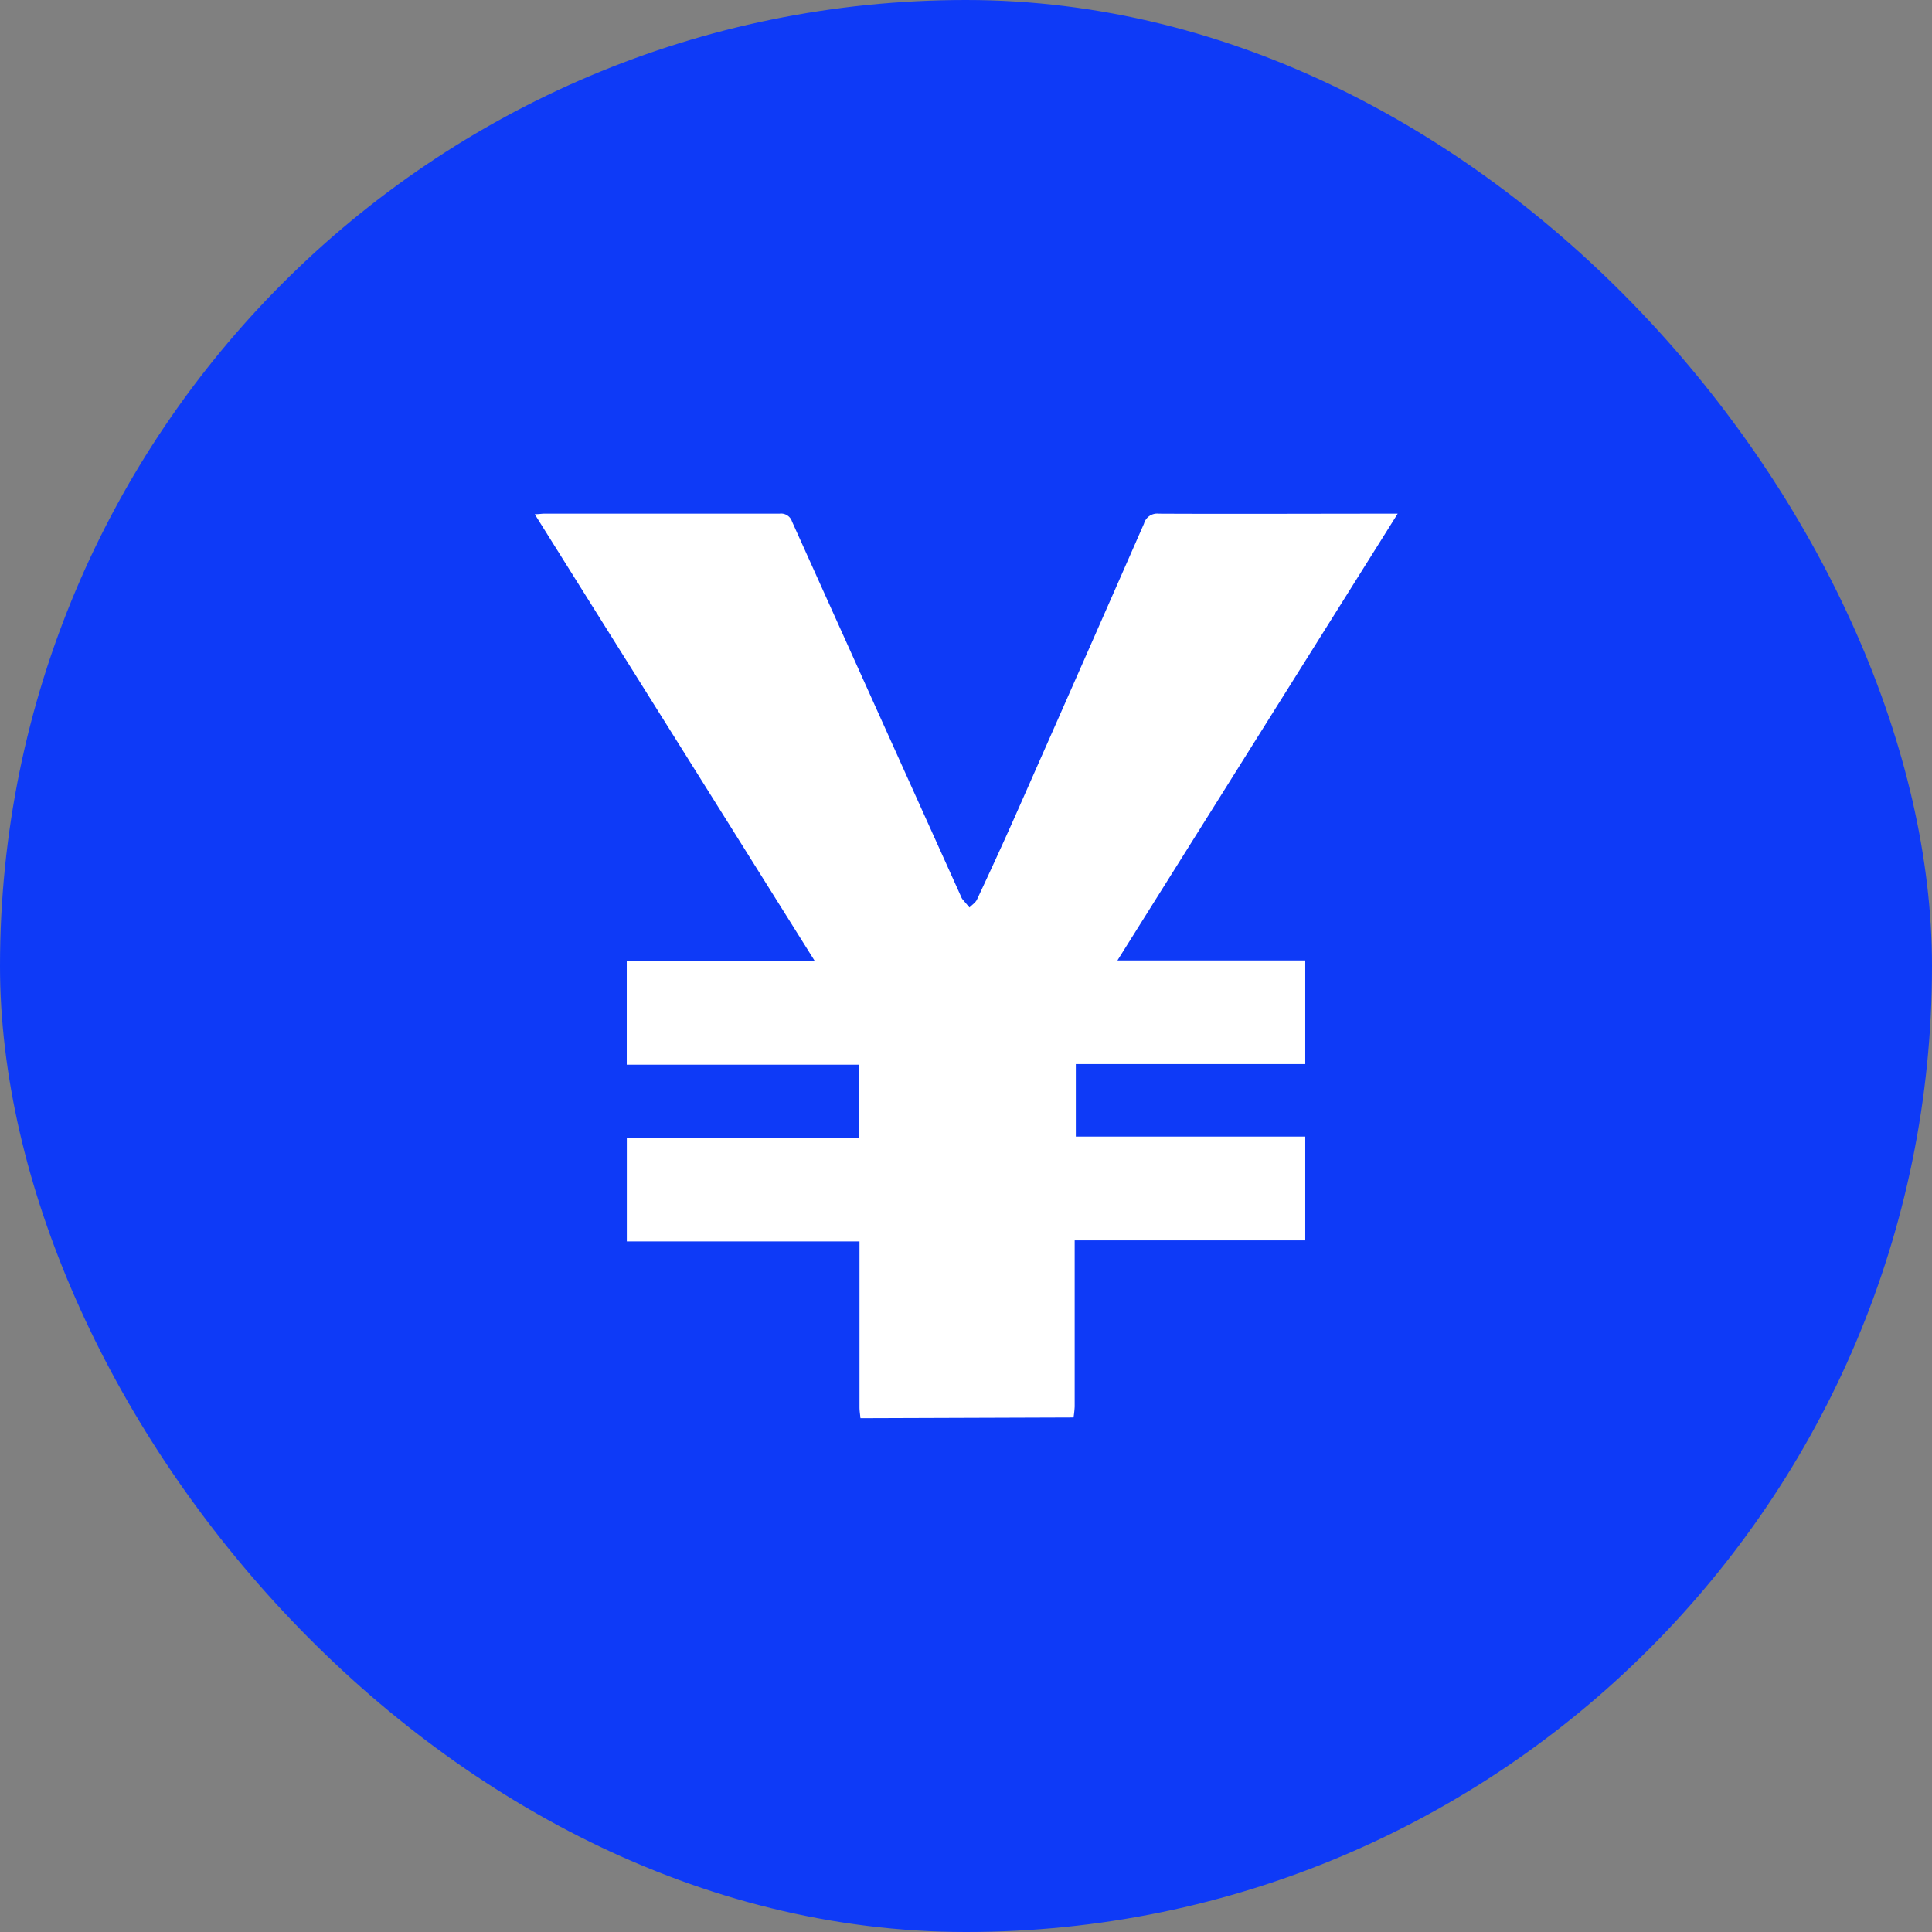
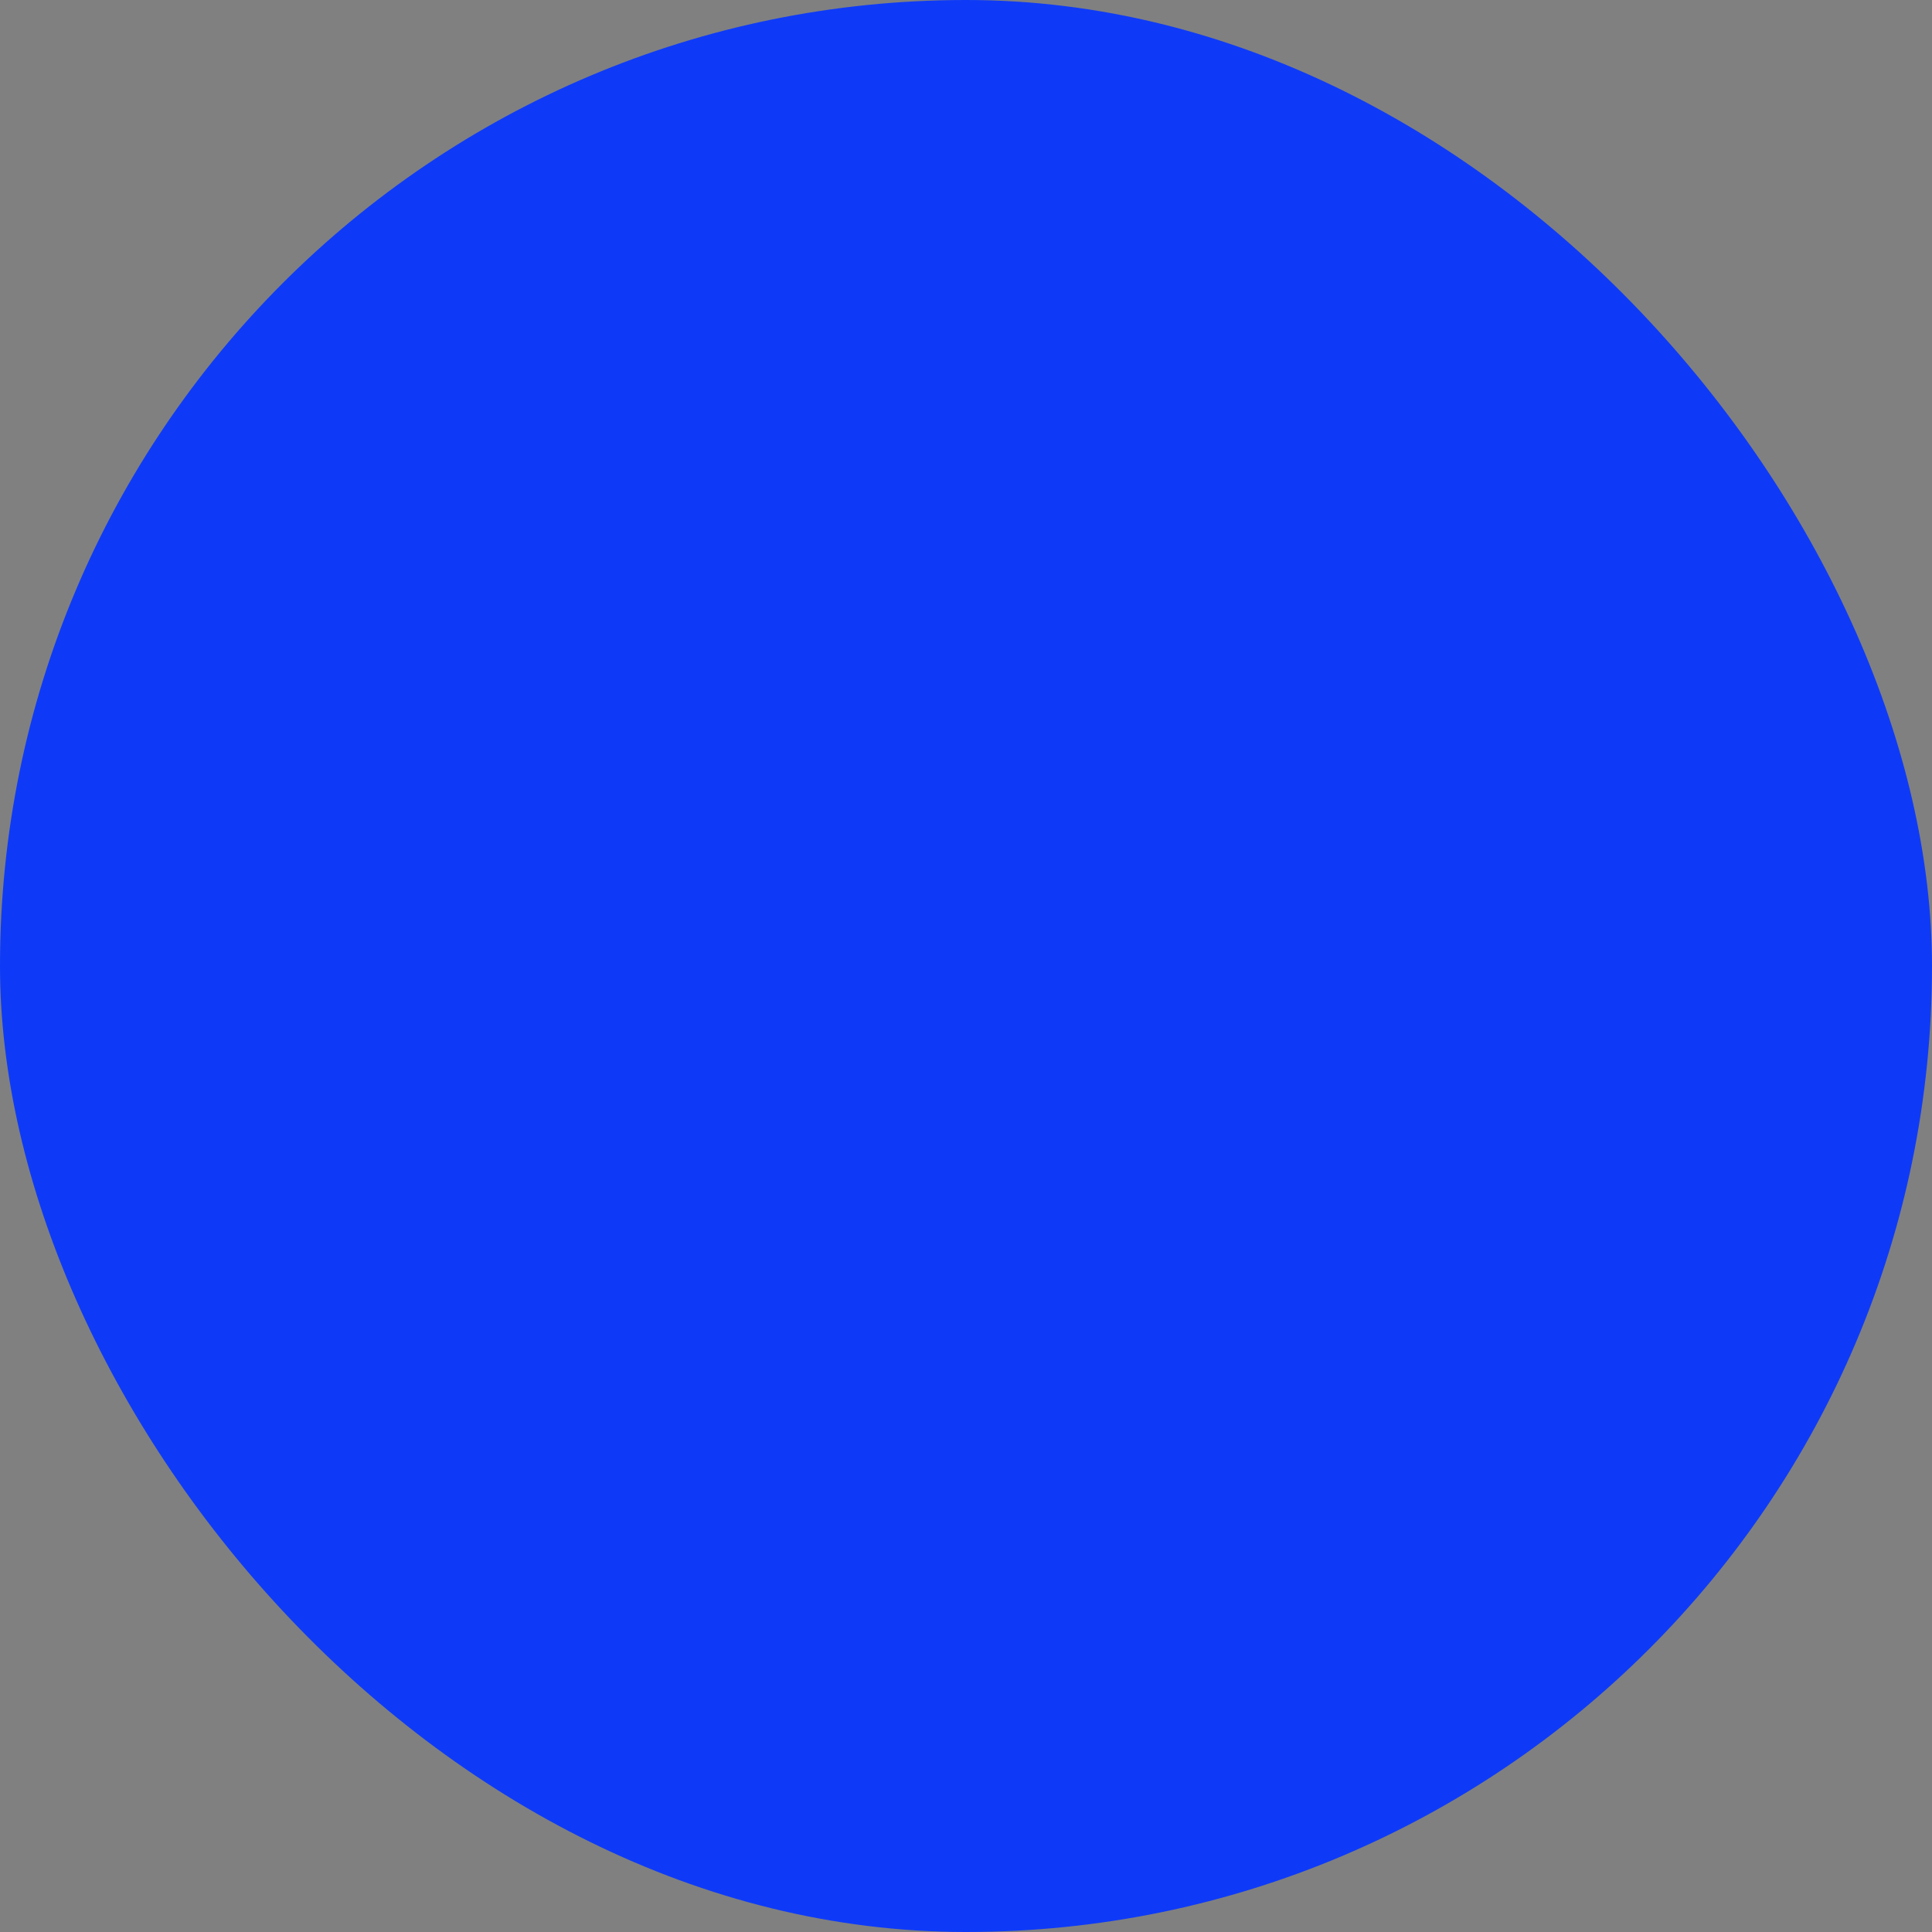
<svg xmlns="http://www.w3.org/2000/svg" width="32" height="32" viewBox="0 0 32 32">
  <rect x="0" y="0" width="32" height="32" fill="#808080" stroke="none" />
  <g id="icon_article_income" transform="translate(-55 -31)">
    <rect id="長方形_1" data-name="長方形 1" width="32" height="32" rx="16" transform="translate(55 31)" fill="#0e3af7" />
-     <path id="パス_11" data-name="パス 11" d="M70.562,192.473c-.006-.061-.016-.121-.016-.182v-2.746H66.692v-1.719h3.842v-1.208H66.691V184.9h3.114l-4.638-7.4c.067,0,.111-.009.154-.009h3.9a.19.19,0,0,1,.207.129q1.4,3.108,2.8,6.213a.179.179,0,0,0,.021.041c.039.047.079.093.119.14.042-.044.1-.08.124-.132.21-.448.418-.9.618-1.35q1.078-2.436,2.148-4.876a.226.226,0,0,1,.244-.165c1.253.006,2.5,0,3.758,0h.2l-4.642,7.4h3.111v1.717h-3.8v1.2h3.8v1.72H74.11v2.753a1.676,1.676,0,0,1-.019.18Z" transform="translate(-1.31 -137.983)" fill="#fff" />
  </g>
</svg>